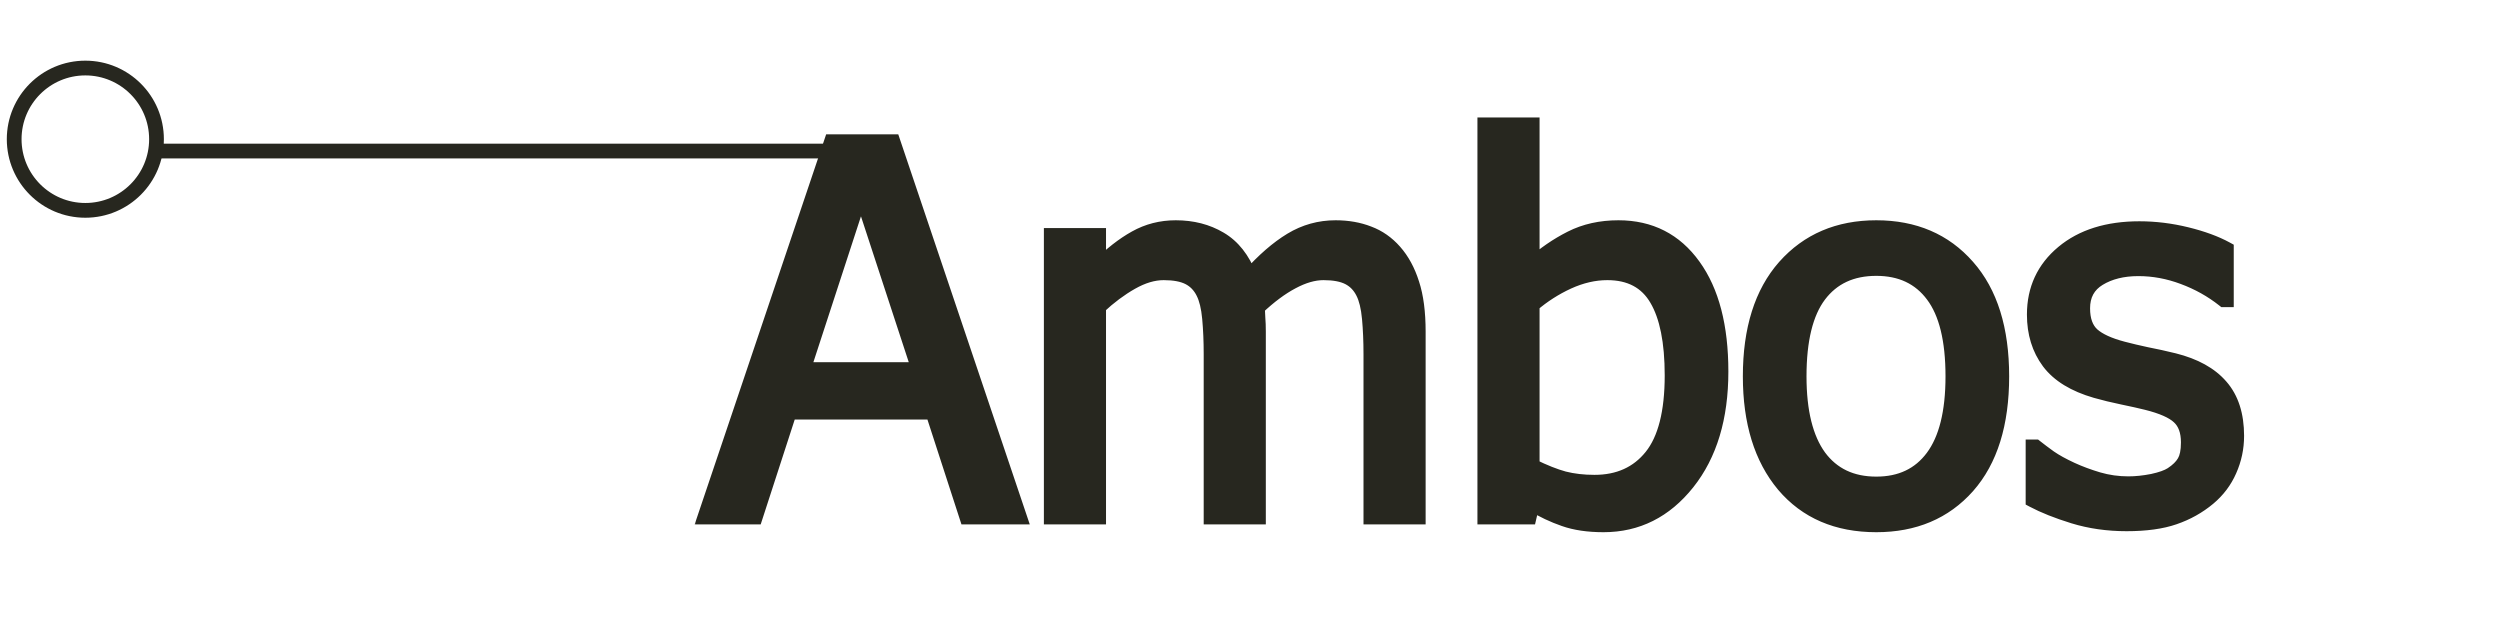
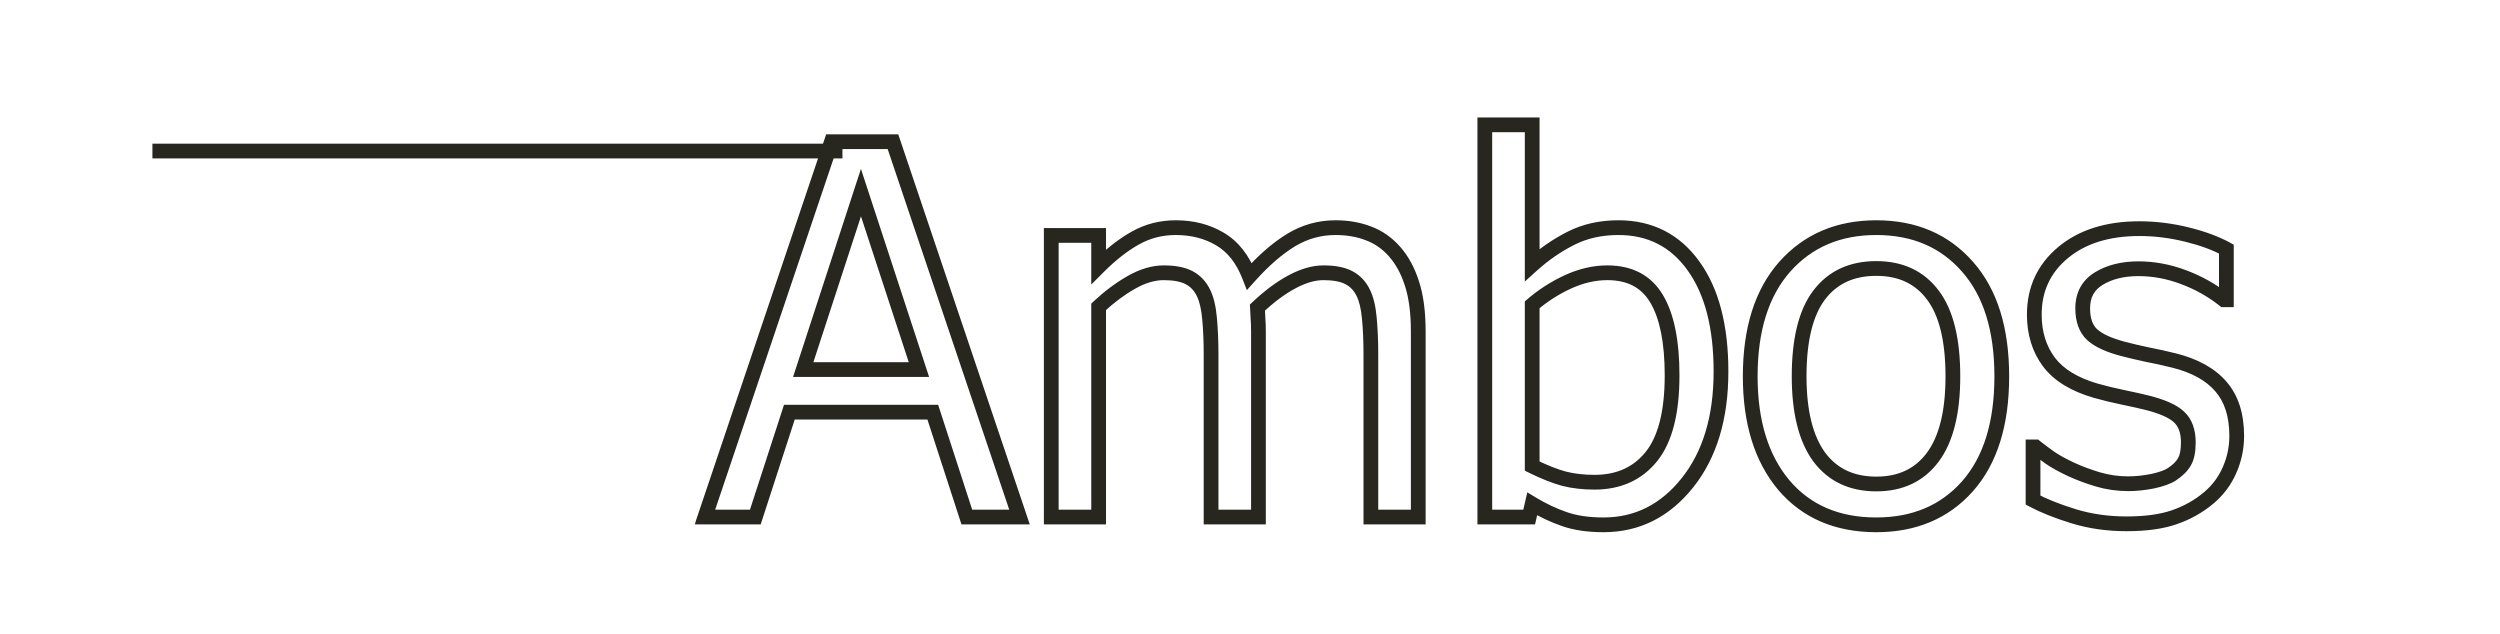
<svg xmlns="http://www.w3.org/2000/svg" width="339" height="86" viewBox="0 0 339 86" fill="none">
  <mask id="path-1-outside-1_1_27" maskUnits="userSpaceOnUse" x="93.93" y="15.107" width="211" height="58" fill="black">
    <rect fill="white" x="93.93" y="15.107" width="211" height="58" />
-     <path d="M95.588 70.107L112.746 19.213H121.086L138.244 70.107H131.1L126.486 55.888H107.038L102.424 70.107H95.588ZM124.606 50.112L116.745 26.118L108.918 50.112H124.606ZM185.89 70.107V48.027C185.89 46.272 185.822 44.655 185.685 43.173C185.549 41.67 185.264 40.496 184.831 39.653C184.375 38.742 183.726 38.069 182.883 37.636C182.04 37.203 180.9 36.987 179.465 36.987C178.143 36.987 176.719 37.397 175.192 38.217C173.688 39.015 172.127 40.177 170.51 41.704C170.532 42.091 170.555 42.558 170.578 43.105C170.624 43.629 170.646 44.256 170.646 44.985V70.107H164.221V48.027C164.221 46.272 164.152 44.655 164.015 43.173C163.879 41.67 163.594 40.496 163.161 39.653C162.705 38.742 162.056 38.069 161.213 37.636C160.37 37.203 159.23 36.987 157.795 36.987C156.405 36.987 154.946 37.42 153.42 38.286C151.893 39.152 150.412 40.257 148.976 41.601V70.107H142.551V31.928H148.976V36.167C150.663 34.48 152.326 33.182 153.967 32.27C155.63 31.336 157.453 30.869 159.435 30.869C161.691 30.869 163.685 31.381 165.417 32.407C167.171 33.432 168.504 35.118 169.416 37.465C171.353 35.301 173.244 33.66 175.09 32.544C176.935 31.427 178.941 30.869 181.105 30.869C182.746 30.869 184.238 31.131 185.583 31.655C186.927 32.156 188.101 32.977 189.103 34.116C190.129 35.278 190.915 36.725 191.462 38.457C192.031 40.188 192.316 42.364 192.316 44.985V70.107H185.89ZM226.735 50.898C226.735 46.341 226.04 42.889 224.65 40.542C223.26 38.172 221.027 36.987 217.951 36.987C216.196 36.987 214.419 37.397 212.619 38.217C210.842 39.038 209.224 40.075 207.765 41.328V63.203C209.383 64 210.819 64.57 212.072 64.912C213.325 65.231 214.704 65.39 216.208 65.39C219.489 65.39 222.064 64.228 223.932 61.904C225.801 59.58 226.735 55.911 226.735 50.898ZM233.366 50.385C233.366 56.629 231.851 61.653 228.82 65.459C225.79 69.264 221.996 71.167 217.438 71.167C215.365 71.167 213.587 70.905 212.106 70.38C210.648 69.879 209.201 69.196 207.765 68.33L207.355 70.107H201.34V16.924H207.765V35.927C209.383 34.469 211.138 33.261 213.029 32.304C214.92 31.347 217.062 30.869 219.455 30.869C223.762 30.869 227.157 32.6 229.64 36.064C232.124 39.505 233.366 44.279 233.366 50.385ZM271.442 51.035C271.442 57.461 269.893 62.428 266.794 65.937C263.695 69.424 259.57 71.167 254.421 71.167C249.111 71.167 244.93 69.367 241.877 65.766C238.846 62.143 237.331 57.233 237.331 51.035C237.331 44.655 238.892 39.699 242.013 36.167C245.158 32.635 249.294 30.869 254.421 30.869C259.57 30.869 263.695 32.635 266.794 36.167C269.893 39.676 271.442 44.632 271.442 51.035ZM264.811 51.035C264.811 46.09 263.911 42.422 262.111 40.029C260.311 37.614 257.748 36.406 254.421 36.406C251.071 36.406 248.485 37.614 246.662 40.029C244.862 42.422 243.962 46.09 243.962 51.035C243.962 55.82 244.862 59.454 246.662 61.938C248.485 64.399 251.071 65.629 254.421 65.629C257.725 65.629 260.277 64.422 262.077 62.007C263.9 59.568 264.811 55.911 264.811 51.035ZM288.361 71.03C285.809 71.03 283.416 70.688 281.183 70.004C278.973 69.321 277.139 68.592 275.68 67.817V60.605H276.022C276.569 61.038 277.207 61.517 277.936 62.041C278.688 62.565 279.68 63.112 280.91 63.681C282.004 64.183 283.2 64.627 284.499 65.014C285.82 65.402 287.188 65.595 288.6 65.595C289.626 65.595 290.72 65.481 291.882 65.254C293.044 65.003 293.91 64.695 294.479 64.331C295.277 63.807 295.846 63.248 296.188 62.656C296.553 62.063 296.735 61.175 296.735 59.99C296.735 58.463 296.314 57.312 295.471 56.538C294.65 55.763 293.18 55.114 291.061 54.59C290.241 54.384 289.17 54.145 287.848 53.872C286.527 53.598 285.308 53.302 284.191 52.983C281.275 52.14 279.155 50.841 277.834 49.087C276.512 47.309 275.851 45.167 275.851 42.661C275.851 39.22 277.15 36.417 279.748 34.253C282.346 32.088 285.798 31.006 290.104 31.006C292.223 31.006 294.354 31.267 296.496 31.792C298.638 32.316 300.438 32.977 301.896 33.774V40.644H301.555C299.914 39.345 298.08 38.32 296.052 37.568C294.046 36.816 292.018 36.44 289.968 36.44C287.848 36.44 286.06 36.884 284.601 37.773C283.143 38.662 282.414 40.006 282.414 41.806C282.414 43.401 282.847 44.598 283.713 45.395C284.579 46.17 285.969 46.808 287.883 47.309C288.84 47.56 289.899 47.81 291.061 48.061C292.246 48.289 293.488 48.562 294.787 48.882C297.612 49.588 299.732 50.761 301.144 52.402C302.58 54.043 303.298 56.276 303.298 59.101C303.298 60.742 302.967 62.303 302.306 63.784C301.668 65.242 300.723 66.495 299.47 67.544C298.102 68.683 296.553 69.549 294.821 70.141C293.112 70.734 290.959 71.03 288.361 71.03Z" />
  </mask>
-   <path d="M95.588 70.107L112.746 19.213H121.086L138.244 70.107H131.1L126.486 55.888H107.038L102.424 70.107H95.588ZM124.606 50.112L116.745 26.118L108.918 50.112H124.606ZM185.89 70.107V48.027C185.89 46.272 185.822 44.655 185.685 43.173C185.549 41.67 185.264 40.496 184.831 39.653C184.375 38.742 183.726 38.069 182.883 37.636C182.04 37.203 180.9 36.987 179.465 36.987C178.143 36.987 176.719 37.397 175.192 38.217C173.688 39.015 172.127 40.177 170.51 41.704C170.532 42.091 170.555 42.558 170.578 43.105C170.624 43.629 170.646 44.256 170.646 44.985V70.107H164.221V48.027C164.221 46.272 164.152 44.655 164.015 43.173C163.879 41.67 163.594 40.496 163.161 39.653C162.705 38.742 162.056 38.069 161.213 37.636C160.37 37.203 159.23 36.987 157.795 36.987C156.405 36.987 154.946 37.42 153.42 38.286C151.893 39.152 150.412 40.257 148.976 41.601V70.107H142.551V31.928H148.976V36.167C150.663 34.48 152.326 33.182 153.967 32.27C155.63 31.336 157.453 30.869 159.435 30.869C161.691 30.869 163.685 31.381 165.417 32.407C167.171 33.432 168.504 35.118 169.416 37.465C171.353 35.301 173.244 33.66 175.09 32.544C176.935 31.427 178.941 30.869 181.105 30.869C182.746 30.869 184.238 31.131 185.583 31.655C186.927 32.156 188.101 32.977 189.103 34.116C190.129 35.278 190.915 36.725 191.462 38.457C192.031 40.188 192.316 42.364 192.316 44.985V70.107H185.89ZM226.735 50.898C226.735 46.341 226.04 42.889 224.65 40.542C223.26 38.172 221.027 36.987 217.951 36.987C216.196 36.987 214.419 37.397 212.619 38.217C210.842 39.038 209.224 40.075 207.765 41.328V63.203C209.383 64 210.819 64.57 212.072 64.912C213.325 65.231 214.704 65.39 216.208 65.39C219.489 65.39 222.064 64.228 223.932 61.904C225.801 59.58 226.735 55.911 226.735 50.898ZM233.366 50.385C233.366 56.629 231.851 61.653 228.82 65.459C225.79 69.264 221.996 71.167 217.438 71.167C215.365 71.167 213.587 70.905 212.106 70.38C210.648 69.879 209.201 69.196 207.765 68.33L207.355 70.107H201.34V16.924H207.765V35.927C209.383 34.469 211.138 33.261 213.029 32.304C214.92 31.347 217.062 30.869 219.455 30.869C223.762 30.869 227.157 32.6 229.64 36.064C232.124 39.505 233.366 44.279 233.366 50.385ZM271.442 51.035C271.442 57.461 269.893 62.428 266.794 65.937C263.695 69.424 259.57 71.167 254.421 71.167C249.111 71.167 244.93 69.367 241.877 65.766C238.846 62.143 237.331 57.233 237.331 51.035C237.331 44.655 238.892 39.699 242.013 36.167C245.158 32.635 249.294 30.869 254.421 30.869C259.57 30.869 263.695 32.635 266.794 36.167C269.893 39.676 271.442 44.632 271.442 51.035ZM264.811 51.035C264.811 46.09 263.911 42.422 262.111 40.029C260.311 37.614 257.748 36.406 254.421 36.406C251.071 36.406 248.485 37.614 246.662 40.029C244.862 42.422 243.962 46.09 243.962 51.035C243.962 55.82 244.862 59.454 246.662 61.938C248.485 64.399 251.071 65.629 254.421 65.629C257.725 65.629 260.277 64.422 262.077 62.007C263.9 59.568 264.811 55.911 264.811 51.035ZM288.361 71.03C285.809 71.03 283.416 70.688 281.183 70.004C278.973 69.321 277.139 68.592 275.68 67.817V60.605H276.022C276.569 61.038 277.207 61.517 277.936 62.041C278.688 62.565 279.68 63.112 280.91 63.681C282.004 64.183 283.2 64.627 284.499 65.014C285.82 65.402 287.188 65.595 288.6 65.595C289.626 65.595 290.72 65.481 291.882 65.254C293.044 65.003 293.91 64.695 294.479 64.331C295.277 63.807 295.846 63.248 296.188 62.656C296.553 62.063 296.735 61.175 296.735 59.99C296.735 58.463 296.314 57.312 295.471 56.538C294.65 55.763 293.18 55.114 291.061 54.59C290.241 54.384 289.17 54.145 287.848 53.872C286.527 53.598 285.308 53.302 284.191 52.983C281.275 52.14 279.155 50.841 277.834 49.087C276.512 47.309 275.851 45.167 275.851 42.661C275.851 39.22 277.15 36.417 279.748 34.253C282.346 32.088 285.798 31.006 290.104 31.006C292.223 31.006 294.354 31.267 296.496 31.792C298.638 32.316 300.438 32.977 301.896 33.774V40.644H301.555C299.914 39.345 298.08 38.32 296.052 37.568C294.046 36.816 292.018 36.44 289.968 36.44C287.848 36.44 286.06 36.884 284.601 37.773C283.143 38.662 282.414 40.006 282.414 41.806C282.414 43.401 282.847 44.598 283.713 45.395C284.579 46.17 285.969 46.808 287.883 47.309C288.84 47.56 289.899 47.81 291.061 48.061C292.246 48.289 293.488 48.562 294.787 48.882C297.612 49.588 299.732 50.761 301.144 52.402C302.58 54.043 303.298 56.276 303.298 59.101C303.298 60.742 302.967 62.303 302.306 63.784C301.668 65.242 300.723 66.495 299.47 67.544C298.102 68.683 296.553 69.549 294.821 70.141C293.112 70.734 290.959 71.03 288.361 71.03Z" fill="#27271F" />
  <path d="M95.588 70.107L94.64 69.788L94.195 71.107H95.588V70.107ZM112.746 19.213V18.213H112.028L111.798 18.894L112.746 19.213ZM121.086 19.213L122.033 18.894L121.804 18.213H121.086V19.213ZM138.244 70.107V71.107H139.636L139.192 69.788L138.244 70.107ZM131.1 70.107L130.149 70.416L130.374 71.107H131.1V70.107ZM126.486 55.888L127.437 55.58L127.213 54.888H126.486V55.888ZM107.038 55.888V54.888H106.311L106.087 55.58L107.038 55.888ZM102.424 70.107V71.107H103.15L103.375 70.416L102.424 70.107ZM124.606 50.112V51.112H125.986L125.557 49.801L124.606 50.112ZM116.745 26.118L117.695 25.806L116.743 22.9L115.794 25.808L116.745 26.118ZM108.918 50.112L107.967 49.802L107.54 51.112H108.918V50.112ZM96.535 70.427L113.694 19.533L111.798 18.894L94.64 69.788L96.535 70.427ZM112.746 20.213H121.086V18.213H112.746V20.213ZM120.138 19.533L137.296 70.427L139.192 69.788L122.033 18.894L120.138 19.533ZM138.244 69.107H131.1V71.107H138.244V69.107ZM132.052 69.798L127.437 55.58L125.535 56.197L130.149 70.416L132.052 69.798ZM126.486 54.888H107.038V56.888H126.486V54.888ZM106.087 55.58L101.472 69.798L103.375 70.416L107.989 56.197L106.087 55.58ZM102.424 69.107H95.588V71.107H102.424V69.107ZM125.557 49.801L117.695 25.806L115.795 26.429L123.656 50.423L125.557 49.801ZM115.794 25.808L107.967 49.802L109.868 50.422L117.696 26.428L115.794 25.808ZM108.918 51.112H124.606V49.112H108.918V51.112ZM185.89 70.107H184.89V71.107H185.89V70.107ZM185.685 43.173L184.689 43.264L184.69 43.265L185.685 43.173ZM184.831 39.653L183.936 40.1L183.941 40.11L184.831 39.653ZM175.192 38.217L175.661 39.101L175.666 39.098L175.192 38.217ZM170.51 41.704L169.823 40.976L169.484 41.297L169.511 41.763L170.51 41.704ZM170.578 43.105L169.579 43.147L169.58 43.169L169.582 43.192L170.578 43.105ZM170.646 70.107V71.107H171.646V70.107H170.646ZM164.221 70.107H163.221V71.107H164.221V70.107ZM164.015 43.173L163.02 43.264L163.02 43.265L164.015 43.173ZM163.161 39.653L162.266 40.1L162.271 40.11L163.161 39.653ZM153.42 38.286L153.913 39.156L153.42 38.286ZM148.976 41.601L148.293 40.871L147.976 41.168V41.601H148.976ZM148.976 70.107V71.107H149.976V70.107H148.976ZM142.551 70.107H141.551V71.107H142.551V70.107ZM142.551 31.928V30.928H141.551V31.928H142.551ZM148.976 31.928H149.976V30.928H148.976V31.928ZM148.976 36.167H147.976V38.581L149.683 36.874L148.976 36.167ZM153.967 32.27L154.452 33.144L154.456 33.142L153.967 32.27ZM165.417 32.407L164.907 33.267L164.912 33.27L165.417 32.407ZM169.416 37.465L168.484 37.828L169.074 39.347L170.161 38.132L169.416 37.465ZM185.583 31.655L185.22 32.587L185.227 32.589L185.233 32.592L185.583 31.655ZM189.103 34.116L188.353 34.776L188.353 34.778L189.103 34.116ZM191.462 38.457L190.508 38.758L190.512 38.769L191.462 38.457ZM192.316 70.107V71.107H193.316V70.107H192.316ZM186.89 70.107V48.027H184.89V70.107H186.89ZM186.89 48.027C186.89 46.247 186.821 44.598 186.681 43.081L184.69 43.265C184.823 44.711 184.89 46.298 184.89 48.027H186.89ZM186.681 43.083C186.539 41.518 186.236 40.201 185.72 39.196L183.941 40.11C184.291 40.791 184.558 41.821 184.689 43.264L186.681 43.083ZM185.725 39.206C185.182 38.119 184.386 37.284 183.339 36.747L182.426 38.526C183.065 38.854 183.568 39.364 183.936 40.1L185.725 39.206ZM183.339 36.747C182.301 36.214 180.984 35.987 179.465 35.987V37.987C180.816 37.987 181.778 38.193 182.426 38.526L183.339 36.747ZM179.465 35.987C177.934 35.987 176.347 36.462 174.719 37.337L175.666 39.098C177.09 38.333 178.352 37.987 179.465 37.987V35.987ZM174.724 37.334C173.121 38.184 171.488 39.406 169.823 40.976L171.196 42.431C172.767 40.948 174.256 39.846 175.661 39.101L174.724 37.334ZM169.511 41.763C169.534 42.142 169.556 42.603 169.579 43.147L171.577 43.063C171.554 42.513 171.531 42.04 171.508 41.645L169.511 41.763ZM169.582 43.192C169.624 43.678 169.646 44.275 169.646 44.985H171.646C171.646 44.237 171.623 43.58 171.574 43.019L169.582 43.192ZM169.646 44.985V70.107H171.646V44.985H169.646ZM170.646 69.107H164.221V71.107H170.646V69.107ZM165.221 70.107V48.027H163.221V70.107H165.221ZM165.221 48.027C165.221 46.247 165.151 44.598 165.011 43.081L163.02 43.265C163.153 44.711 163.221 46.298 163.221 48.027H165.221ZM165.011 43.083C164.869 41.518 164.566 40.201 164.051 39.196L162.271 40.11C162.621 40.791 162.888 41.821 163.02 43.264L165.011 43.083ZM164.055 39.206C163.512 38.119 162.716 37.284 161.67 36.747L160.756 38.526C161.395 38.854 161.898 39.364 162.267 40.1L164.055 39.206ZM161.67 36.747C160.631 36.214 159.314 35.987 157.795 35.987V37.987C159.146 37.987 160.108 38.193 160.756 38.526L161.67 36.747ZM157.795 35.987C156.192 35.987 154.565 36.487 152.926 37.416L153.913 39.156C155.328 38.353 156.617 37.987 157.795 37.987V35.987ZM152.926 37.416C151.323 38.325 149.779 39.479 148.293 40.871L149.66 42.331C151.045 41.034 152.463 39.978 153.913 39.156L152.926 37.416ZM147.976 41.601V70.107H149.976V41.601H147.976ZM148.976 69.107H142.551V71.107H148.976V69.107ZM143.551 70.107V31.928H141.551V70.107H143.551ZM142.551 32.928H148.976V30.928H142.551V32.928ZM147.976 31.928V36.167H149.976V31.928H147.976ZM149.683 36.874C151.321 35.236 152.911 34 154.452 33.144L153.481 31.396C151.741 32.363 150.004 33.724 148.269 35.459L149.683 36.874ZM154.456 33.142C155.964 32.295 157.617 31.869 159.435 31.869V29.869C157.288 29.869 155.296 30.377 153.477 31.398L154.456 33.142ZM159.435 31.869C161.534 31.869 163.348 32.344 164.907 33.267L165.926 31.546C164.022 30.419 161.848 29.869 159.435 29.869V31.869ZM164.912 33.27C166.429 34.157 167.634 35.639 168.484 37.828L170.348 37.103C169.375 34.597 167.914 32.708 165.921 31.544L164.912 33.27ZM170.161 38.132C172.053 36.018 173.87 34.45 175.607 33.399L174.572 31.688C172.618 32.87 170.652 34.584 168.671 36.799L170.161 38.132ZM175.607 33.399C177.296 32.377 179.122 31.869 181.105 31.869V29.869C178.759 29.869 176.574 30.477 174.572 31.688L175.607 33.399ZM181.105 31.869C182.639 31.869 184.006 32.113 185.22 32.587L185.946 30.723C184.471 30.148 182.853 29.869 181.105 29.869V31.869ZM185.233 32.592C186.414 33.032 187.452 33.754 188.353 34.776L189.854 33.455C188.749 32.2 187.44 31.28 185.932 30.718L185.233 32.592ZM188.353 34.778C189.272 35.819 189.996 37.136 190.508 38.758L192.415 38.156C191.834 36.313 190.985 34.737 189.853 33.454L188.353 34.778ZM190.512 38.769C191.037 40.367 191.316 42.428 191.316 44.985H193.316C193.316 42.301 193.026 40.01 192.412 38.144L190.512 38.769ZM191.316 44.985V70.107H193.316V44.985H191.316ZM192.316 69.107H185.89V71.107H192.316V69.107ZM224.65 40.542L223.788 41.048L223.79 41.051L224.65 40.542ZM212.619 38.217L212.204 37.307L212.2 37.309L212.619 38.217ZM207.765 41.328L207.114 40.569L206.765 40.869V41.328H207.765ZM207.765 63.203H206.765V63.825L207.323 64.1L207.765 63.203ZM212.072 64.912L211.809 65.876L211.817 65.879L211.825 65.881L212.072 64.912ZM228.82 65.459L228.038 64.836L228.82 65.459ZM212.106 70.38L212.44 69.438L212.431 69.435L212.106 70.38ZM207.765 68.33L208.282 67.473L207.101 66.761L206.791 68.105L207.765 68.33ZM207.355 70.107V71.107H208.151L208.33 70.332L207.355 70.107ZM201.34 70.107H200.34V71.107H201.34V70.107ZM201.34 16.924V15.924H200.34V16.924H201.34ZM207.765 16.924H208.765V15.924H207.765V16.924ZM207.765 35.927H206.765V38.175L208.435 36.67L207.765 35.927ZM213.029 32.304L212.578 31.412L213.029 32.304ZM229.64 36.064L228.828 36.647L228.83 36.649L229.64 36.064ZM227.735 50.898C227.735 46.268 227.034 42.605 225.511 40.032L223.79 41.051C225.046 43.172 225.735 46.413 225.735 50.898H227.735ZM225.513 40.036C223.919 37.318 221.331 35.987 217.951 35.987V37.987C220.723 37.987 222.602 39.026 223.788 41.048L225.513 40.036ZM217.951 35.987C216.036 35.987 214.118 36.435 212.204 37.307L213.034 39.127C214.72 38.359 216.357 37.987 217.951 37.987V35.987ZM212.2 37.309C210.34 38.168 208.644 39.255 207.114 40.569L208.417 42.086C209.804 40.894 211.343 39.908 213.038 39.125L212.2 37.309ZM206.765 41.328V63.203H208.765V41.328H206.765ZM207.323 64.1C208.978 64.915 210.475 65.513 211.809 65.876L212.335 63.947C211.162 63.627 209.788 63.085 208.208 62.306L207.323 64.1ZM211.825 65.881C213.171 66.223 214.634 66.39 216.208 66.39V64.39C214.774 64.39 213.48 64.238 212.319 63.943L211.825 65.881ZM216.208 66.39C219.757 66.39 222.633 65.117 224.712 62.531L223.153 61.277C221.495 63.34 219.221 64.39 216.208 64.39V66.39ZM224.712 62.531C226.792 59.943 227.735 55.997 227.735 50.898H225.735C225.735 55.825 224.81 59.217 223.153 61.277L224.712 62.531ZM232.366 50.385C232.366 56.468 230.892 61.252 228.038 64.836L229.602 66.082C232.81 62.054 234.366 56.79 234.366 50.385H232.366ZM228.038 64.836C225.182 68.421 221.668 70.167 217.438 70.167V72.167C222.323 72.167 226.397 70.107 229.602 66.082L228.038 64.836ZM217.438 70.167C215.444 70.167 213.786 69.914 212.44 69.438L211.773 71.323C213.389 71.895 215.285 72.167 217.438 72.167V70.167ZM212.431 69.435C211.045 68.958 209.662 68.306 208.282 67.473L207.249 69.186C208.74 70.085 210.251 70.8 211.781 71.326L212.431 69.435ZM206.791 68.105L206.381 69.882L208.33 70.332L208.74 68.555L206.791 68.105ZM207.355 69.107H201.34V71.107H207.355V69.107ZM202.34 70.107V16.924H200.34V70.107H202.34ZM201.34 17.924H207.765V15.924H201.34V17.924ZM206.765 16.924V35.927H208.765V16.924H206.765ZM208.435 36.67C209.989 35.269 211.67 34.113 213.481 33.197L212.578 31.412C210.605 32.41 208.778 33.669 207.096 35.185L208.435 36.67ZM213.481 33.197C215.215 32.319 217.199 31.869 219.455 31.869V29.869C216.926 29.869 214.626 30.375 212.578 31.412L213.481 33.197ZM219.455 31.869C223.443 31.869 226.534 33.449 228.828 36.647L230.453 35.481C227.779 31.753 224.08 29.869 219.455 29.869V31.869ZM228.83 36.649C231.147 39.86 232.366 44.4 232.366 50.385H234.366C234.366 44.157 233.101 39.15 230.451 35.479L228.83 36.649ZM266.794 65.937L267.541 66.602L267.543 66.599L266.794 65.937ZM241.877 65.766L241.11 66.408L241.114 66.413L241.877 65.766ZM242.013 36.167L241.267 35.502L241.264 35.504L242.013 36.167ZM266.794 36.167L266.042 36.826L266.044 36.829L266.794 36.167ZM262.111 40.029L261.309 40.627L261.312 40.63L262.111 40.029ZM246.662 40.029L245.864 39.426L245.863 39.428L246.662 40.029ZM246.662 61.938L245.852 62.525L245.858 62.533L246.662 61.938ZM262.077 62.007L261.276 61.408L261.275 61.409L262.077 62.007ZM270.442 51.035C270.442 57.308 268.93 62.007 266.044 65.275L267.543 66.599C270.855 62.849 272.442 57.613 272.442 51.035H270.442ZM266.046 65.273C263.158 68.522 259.318 70.167 254.421 70.167V72.167C259.823 72.167 264.231 70.325 267.541 66.602L266.046 65.273ZM254.421 70.167C249.364 70.167 245.478 68.466 242.639 65.119L241.114 66.413C244.383 70.267 248.859 72.167 254.421 72.167V70.167ZM242.644 65.125C239.805 61.731 238.331 57.072 238.331 51.035H236.331C236.331 57.393 237.887 62.555 241.11 66.408L242.644 65.125ZM238.331 51.035C238.331 44.812 239.852 40.122 242.763 36.829L241.264 35.504C237.931 39.275 236.331 44.498 236.331 51.035H238.331ZM242.76 36.832C245.698 33.532 249.552 31.869 254.421 31.869V29.869C249.035 29.869 244.618 31.737 241.267 35.502L242.76 36.832ZM254.421 31.869C259.314 31.869 263.153 33.533 266.042 36.826L267.545 35.507C264.237 31.736 259.827 29.869 254.421 29.869V31.869ZM266.044 36.829C268.931 40.097 270.442 44.785 270.442 51.035H272.442C272.442 44.478 270.855 39.254 267.543 35.505L266.044 36.829ZM265.811 51.035C265.811 46.002 264.901 42.074 262.91 39.428L261.312 40.63C262.921 42.769 263.811 46.178 263.811 51.035H265.811ZM262.913 39.431C260.902 36.734 258.025 35.406 254.421 35.406V37.406C257.47 37.406 259.72 38.493 261.309 40.627L262.913 39.431ZM254.421 35.406C250.796 35.406 247.898 36.731 245.864 39.426L247.46 40.631C249.072 38.496 251.346 37.406 254.421 37.406V35.406ZM245.863 39.428C243.872 42.074 242.962 46.002 242.962 51.035H244.962C244.962 46.178 245.852 42.769 247.461 40.63L245.863 39.428ZM242.962 51.035C242.962 55.921 243.877 59.799 245.852 62.525L247.472 61.351C245.847 59.11 244.962 55.719 244.962 51.035H242.962ZM245.858 62.533C247.889 65.275 250.789 66.629 254.421 66.629V64.629C251.354 64.629 249.08 63.523 247.465 61.343L245.858 62.533ZM254.421 66.629C258.005 66.629 260.87 65.3 262.879 62.604L261.275 61.409C259.684 63.544 257.444 64.629 254.421 64.629V66.629ZM262.878 62.605C264.887 59.918 265.811 56.007 265.811 51.035H263.811C263.811 55.815 262.913 59.219 261.276 61.408L262.878 62.605ZM281.183 70.004L280.888 70.96L280.891 70.961L281.183 70.004ZM275.68 67.817H274.68V68.418L275.211 68.7L275.68 67.817ZM275.68 60.605V59.605H274.68V60.605H275.68ZM276.022 60.605L276.643 59.821L276.37 59.605H276.022V60.605ZM277.936 62.041L277.353 62.853L277.359 62.857L277.365 62.861L277.936 62.041ZM280.91 63.681L280.49 64.589L280.493 64.59L280.91 63.681ZM284.499 65.014L284.213 65.973L284.218 65.974L284.499 65.014ZM291.882 65.254L292.074 66.235L292.083 66.233L292.092 66.231L291.882 65.254ZM294.479 64.331L295.018 65.173L295.028 65.166L294.479 64.331ZM296.188 62.656L295.337 62.132L295.329 62.144L295.322 62.156L296.188 62.656ZM295.471 56.538L294.784 57.265L294.794 57.274L295.471 56.538ZM291.061 54.59L290.819 55.56L290.821 55.56L291.061 54.59ZM284.191 52.983L283.914 53.944L283.917 53.945L284.191 52.983ZM277.834 49.087L277.031 49.683L277.035 49.688L277.834 49.087ZM279.748 34.253L279.108 33.484L279.748 34.253ZM301.896 33.774H302.896V33.181L302.376 32.897L301.896 33.774ZM301.896 40.644V41.644H302.896V40.644H301.896ZM301.555 40.644L300.934 41.428L301.207 41.644H301.555V40.644ZM296.052 37.568L295.7 38.504L295.704 38.506L296.052 37.568ZM283.713 45.395L283.035 46.131L283.041 46.136L283.046 46.14L283.713 45.395ZM287.883 47.309L288.136 46.342L287.883 47.309ZM291.061 48.061L290.851 49.039L290.861 49.041L290.872 49.043L291.061 48.061ZM294.787 48.882L295.029 47.911L295.025 47.91L294.787 48.882ZM301.144 52.402L300.387 53.054L300.392 53.06L301.144 52.402ZM302.306 63.784L301.393 63.376L301.39 63.383L302.306 63.784ZM299.47 67.544L300.11 68.312L300.111 68.311L299.47 67.544ZM294.821 70.141L294.497 69.195L294.494 69.196L294.821 70.141ZM288.361 70.03C285.899 70.03 283.606 69.7 281.476 69.048L280.891 70.961C283.227 71.676 285.719 72.03 288.361 72.03V70.03ZM281.479 69.049C279.307 68.377 277.535 67.67 276.15 66.934L275.211 68.7C276.742 69.513 278.639 70.264 280.888 70.96L281.479 69.049ZM276.68 67.817V60.605H274.68V67.817H276.68ZM275.68 61.605H276.022V59.605H275.68V61.605ZM275.402 61.389C275.963 61.834 276.614 62.322 277.353 62.853L278.52 61.229C277.8 60.711 277.175 60.242 276.643 59.821L275.402 61.389ZM277.365 62.861C278.181 63.43 279.229 64.005 280.49 64.589L281.33 62.774C280.13 62.218 279.195 61.699 278.508 61.22L277.365 62.861ZM280.493 64.59C281.634 65.113 282.875 65.573 284.213 65.973L284.785 64.056C283.525 63.68 282.373 63.252 281.327 62.772L280.493 64.59ZM284.218 65.974C285.633 66.389 287.095 66.595 288.6 66.595V64.595C287.28 64.595 286.008 64.415 284.78 64.055L284.218 65.974ZM288.6 66.595C289.699 66.595 290.858 66.473 292.074 66.235L291.689 64.272C290.581 64.49 289.552 64.595 288.6 64.595V66.595ZM292.092 66.231C293.297 65.971 294.3 65.633 295.018 65.173L293.94 63.488C293.52 63.758 292.791 64.034 291.671 64.276L292.092 66.231ZM295.028 65.166C295.908 64.588 296.61 63.926 297.054 63.156L295.322 62.156C295.083 62.571 294.646 63.025 293.93 63.495L295.028 65.166ZM297.04 63.18C297.548 62.355 297.735 61.245 297.735 59.99H295.735C295.735 61.105 295.558 61.772 295.337 62.132L297.04 63.18ZM297.735 59.99C297.735 58.281 297.259 56.823 296.147 55.801L294.794 57.274C295.369 57.802 295.735 58.645 295.735 59.99H297.735ZM296.157 55.811C295.141 54.851 293.458 54.152 291.301 53.619L290.821 55.56C292.903 56.075 294.159 56.675 294.784 57.265L296.157 55.811ZM291.304 53.619C290.465 53.41 289.379 53.167 288.051 52.892L287.646 54.851C288.961 55.123 290.017 55.359 290.819 55.56L291.304 53.619ZM288.051 52.892C286.75 52.623 285.555 52.333 284.466 52.022L283.917 53.945C285.06 54.271 286.304 54.573 287.646 54.851L288.051 52.892ZM284.469 52.022C281.682 51.217 279.782 50.011 278.633 48.485L277.035 49.688C278.528 51.671 280.867 53.063 283.914 53.944L284.469 52.022ZM278.636 48.49C277.46 46.907 276.851 44.982 276.851 42.661H274.851C274.851 45.353 275.565 47.711 277.031 49.683L278.636 48.49ZM276.851 42.661C276.851 39.511 278.023 36.992 280.388 35.021L279.108 33.484C276.277 35.843 274.851 38.929 274.851 42.661H276.851ZM280.388 35.021C282.761 33.043 285.966 32.005 290.104 32.005V30.006C285.629 30.006 281.93 31.133 279.108 33.484L280.388 35.021ZM290.104 32.005C292.14 32.005 294.191 32.257 296.258 32.763L296.734 30.82C294.517 30.278 292.307 30.006 290.104 30.006V32.005ZM296.258 32.763C298.341 33.273 300.055 33.907 301.416 34.651L302.376 32.897C300.821 32.046 298.934 31.359 296.734 30.82L296.258 32.763ZM300.896 33.774V40.644H302.896V33.774H300.896ZM301.896 39.644H301.555V41.644H301.896V39.644ZM302.175 39.86C300.449 38.494 298.522 37.418 296.399 36.63L295.704 38.506C297.637 39.222 299.378 40.197 300.934 41.428L302.175 39.86ZM296.403 36.632C294.29 35.84 292.144 35.44 289.968 35.44V37.44C291.893 37.44 293.802 37.793 295.7 38.504L296.403 36.632ZM289.968 35.44C287.709 35.44 285.73 35.914 284.081 36.919L285.122 38.627C286.39 37.854 287.988 37.44 289.968 37.44V35.44ZM284.081 36.919C282.306 38.001 281.414 39.68 281.414 41.806H283.414C283.414 40.332 283.98 39.323 285.122 38.627L284.081 36.919ZM281.414 41.806C281.414 43.578 281.898 45.084 283.035 46.131L284.39 44.66C283.795 44.112 283.414 43.225 283.414 41.806H281.414ZM283.046 46.14C284.086 47.071 285.656 47.76 287.629 48.277L288.136 46.342C286.281 45.856 285.071 45.269 284.38 44.65L283.046 46.14ZM287.629 48.277C288.603 48.532 289.677 48.785 290.851 49.039L291.272 47.084C290.122 46.836 289.076 46.588 288.136 46.342L287.629 48.277ZM290.872 49.043C292.039 49.267 293.264 49.537 294.548 49.853L295.025 47.91C293.712 47.588 292.453 47.31 291.25 47.079L290.872 49.043ZM294.544 49.852C297.238 50.525 299.148 51.616 300.387 53.054L301.902 51.749C300.315 49.906 297.987 48.651 295.029 47.911L294.544 49.852ZM300.392 53.06C301.625 54.47 302.298 56.444 302.298 59.101H304.298C304.298 56.107 303.534 53.615 301.897 51.743L300.392 53.06ZM302.298 59.101C302.298 60.603 301.996 62.025 301.393 63.376L303.22 64.191C303.938 62.58 304.298 60.88 304.298 59.101H302.298ZM301.39 63.383C300.816 64.696 299.966 65.825 298.828 66.776L300.111 68.311C301.48 67.166 302.521 65.788 303.223 64.185L301.39 63.383ZM298.829 66.775C297.559 67.834 296.117 68.641 294.497 69.195L295.145 71.087C296.989 70.457 298.646 69.531 300.11 68.312L298.829 66.775ZM294.494 69.196C292.925 69.74 290.892 70.03 288.361 70.03V72.03C291.026 72.03 293.299 71.727 295.149 71.086L294.494 69.196Z" fill="#27271F" mask="url(#path-1-outside-1_1_27)" />
  <line x1="20.669" y1="20.482" x2="114.236" y2="20.482" stroke="#27271F" stroke-width="2" />
-   <path d="M21.222 18.875C21.222 24.204 16.902 28.524 11.572 28.524C6.243 28.524 1.923 24.204 1.923 18.875C1.923 13.546 6.243 9.226 11.572 9.226C16.902 9.226 21.222 13.546 21.222 18.875Z" stroke="#27271F" stroke-width="2" />
</svg>